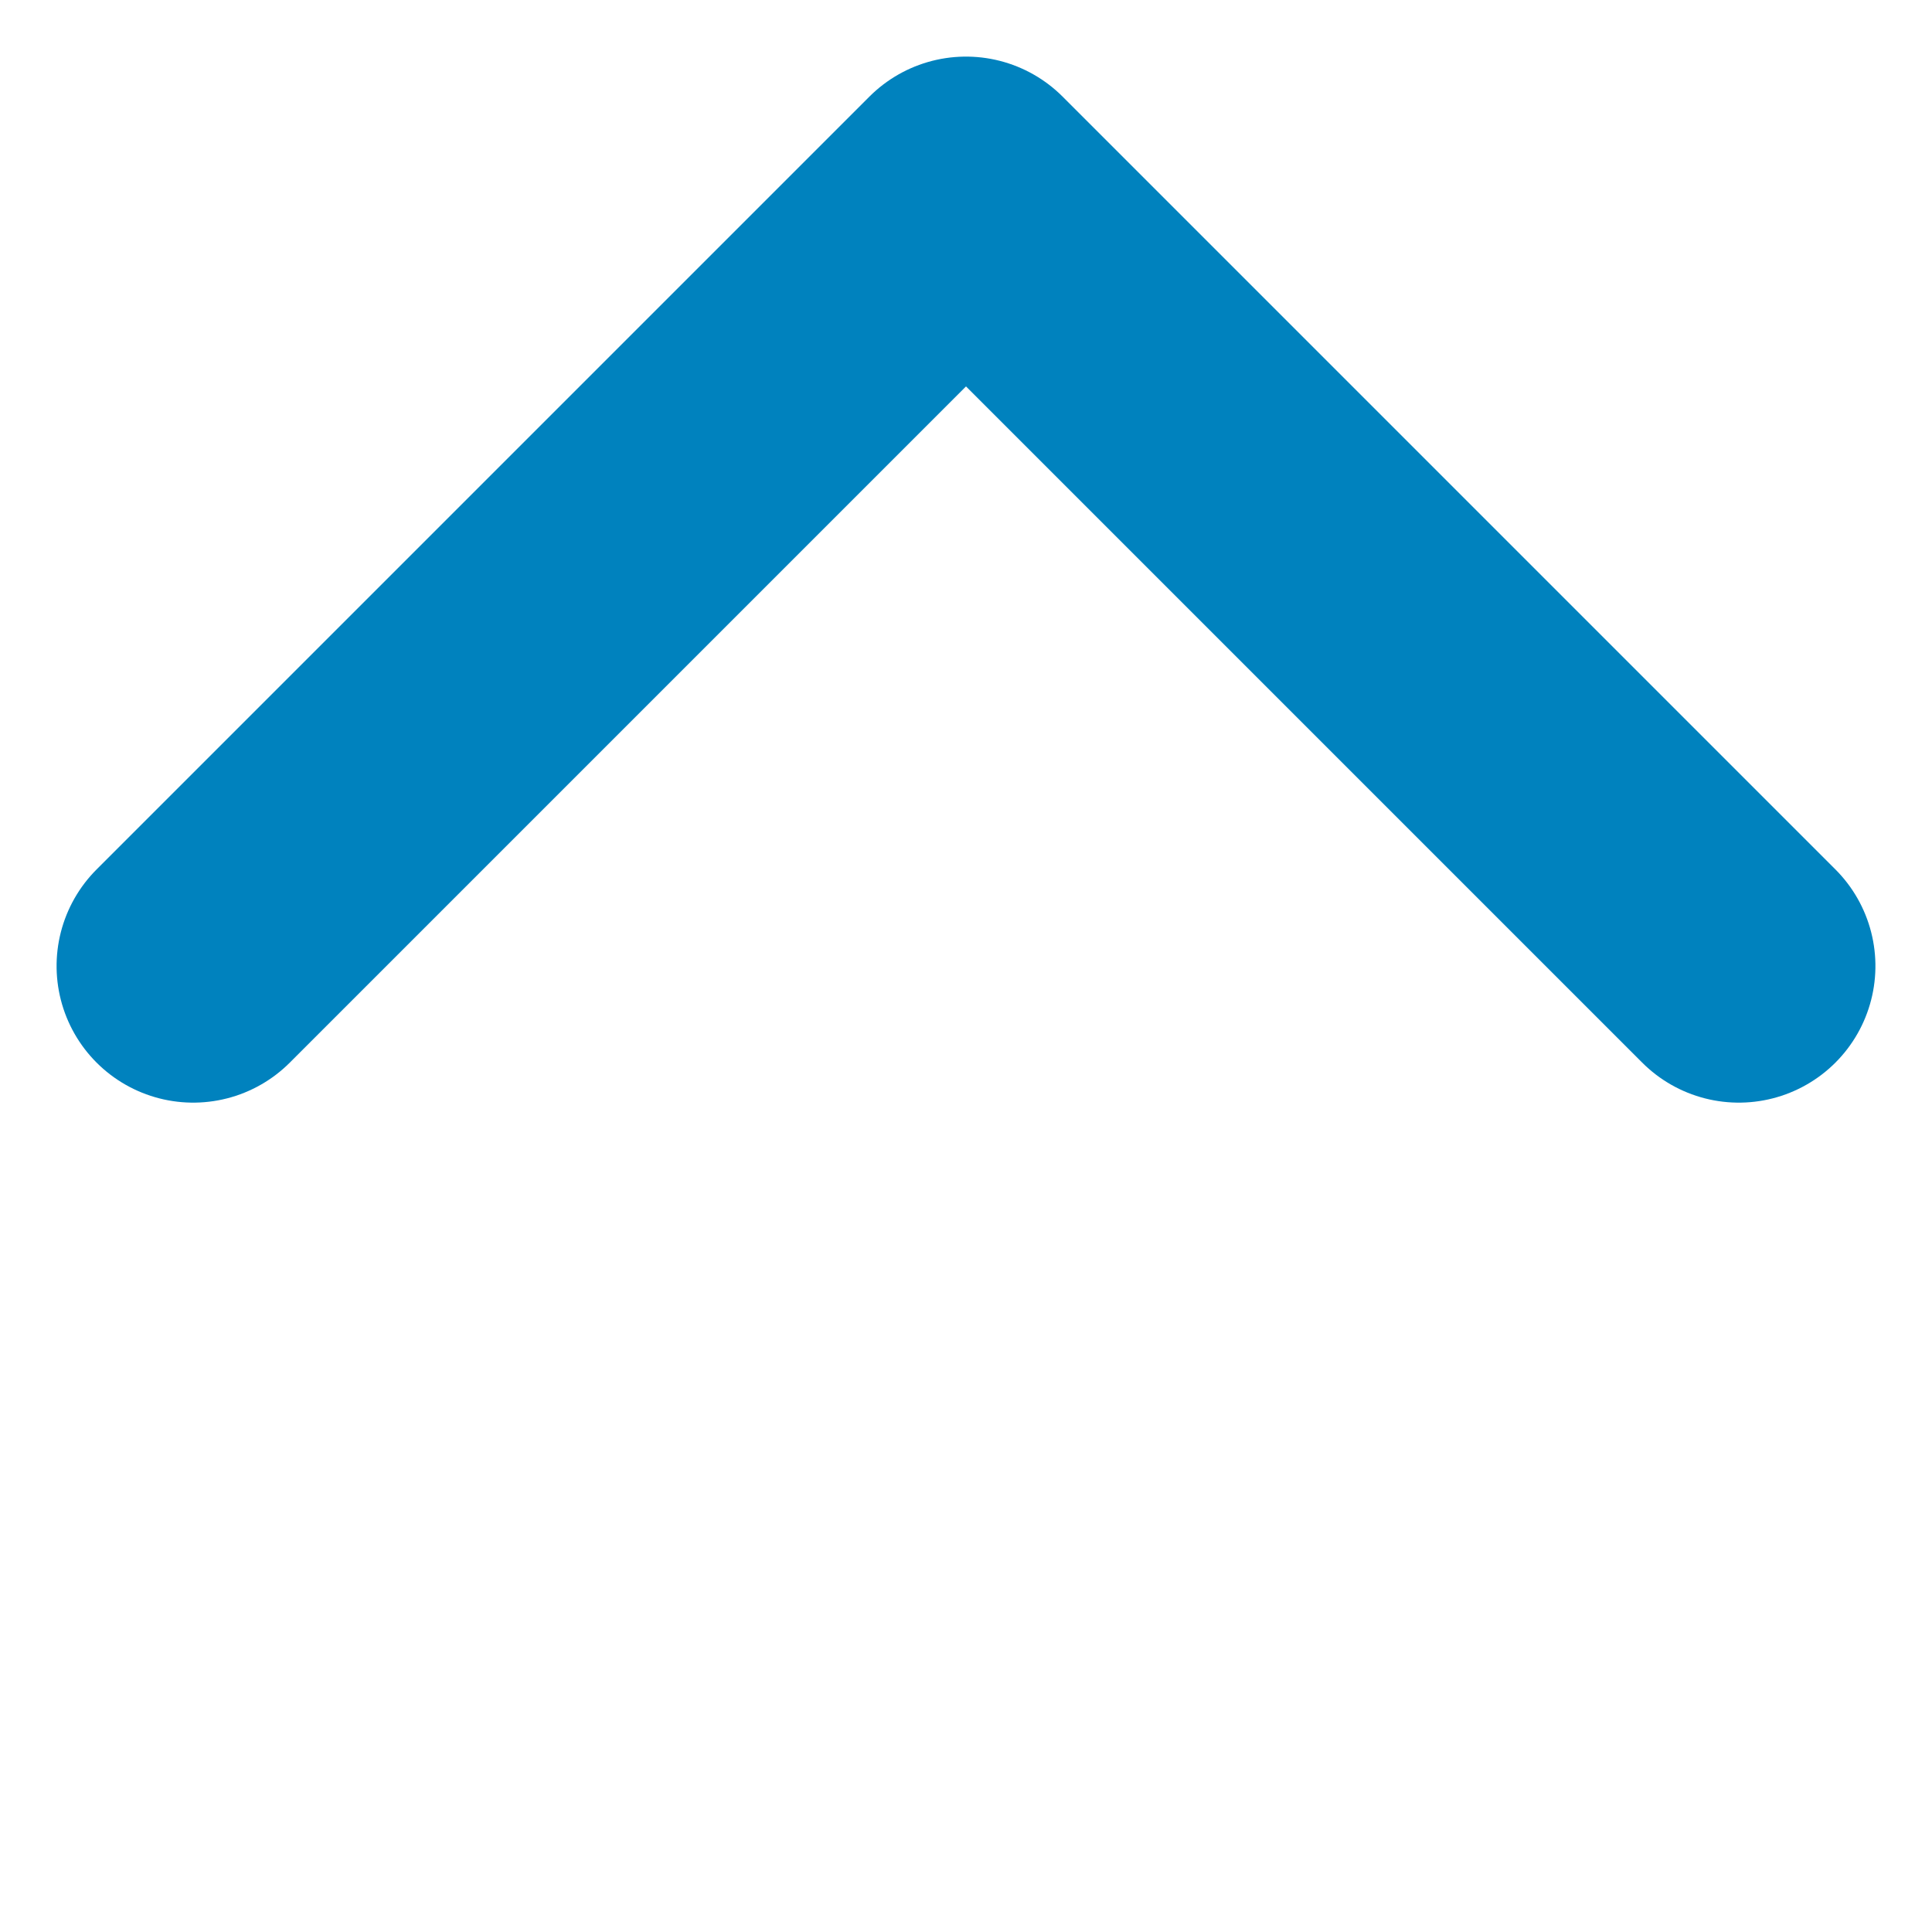
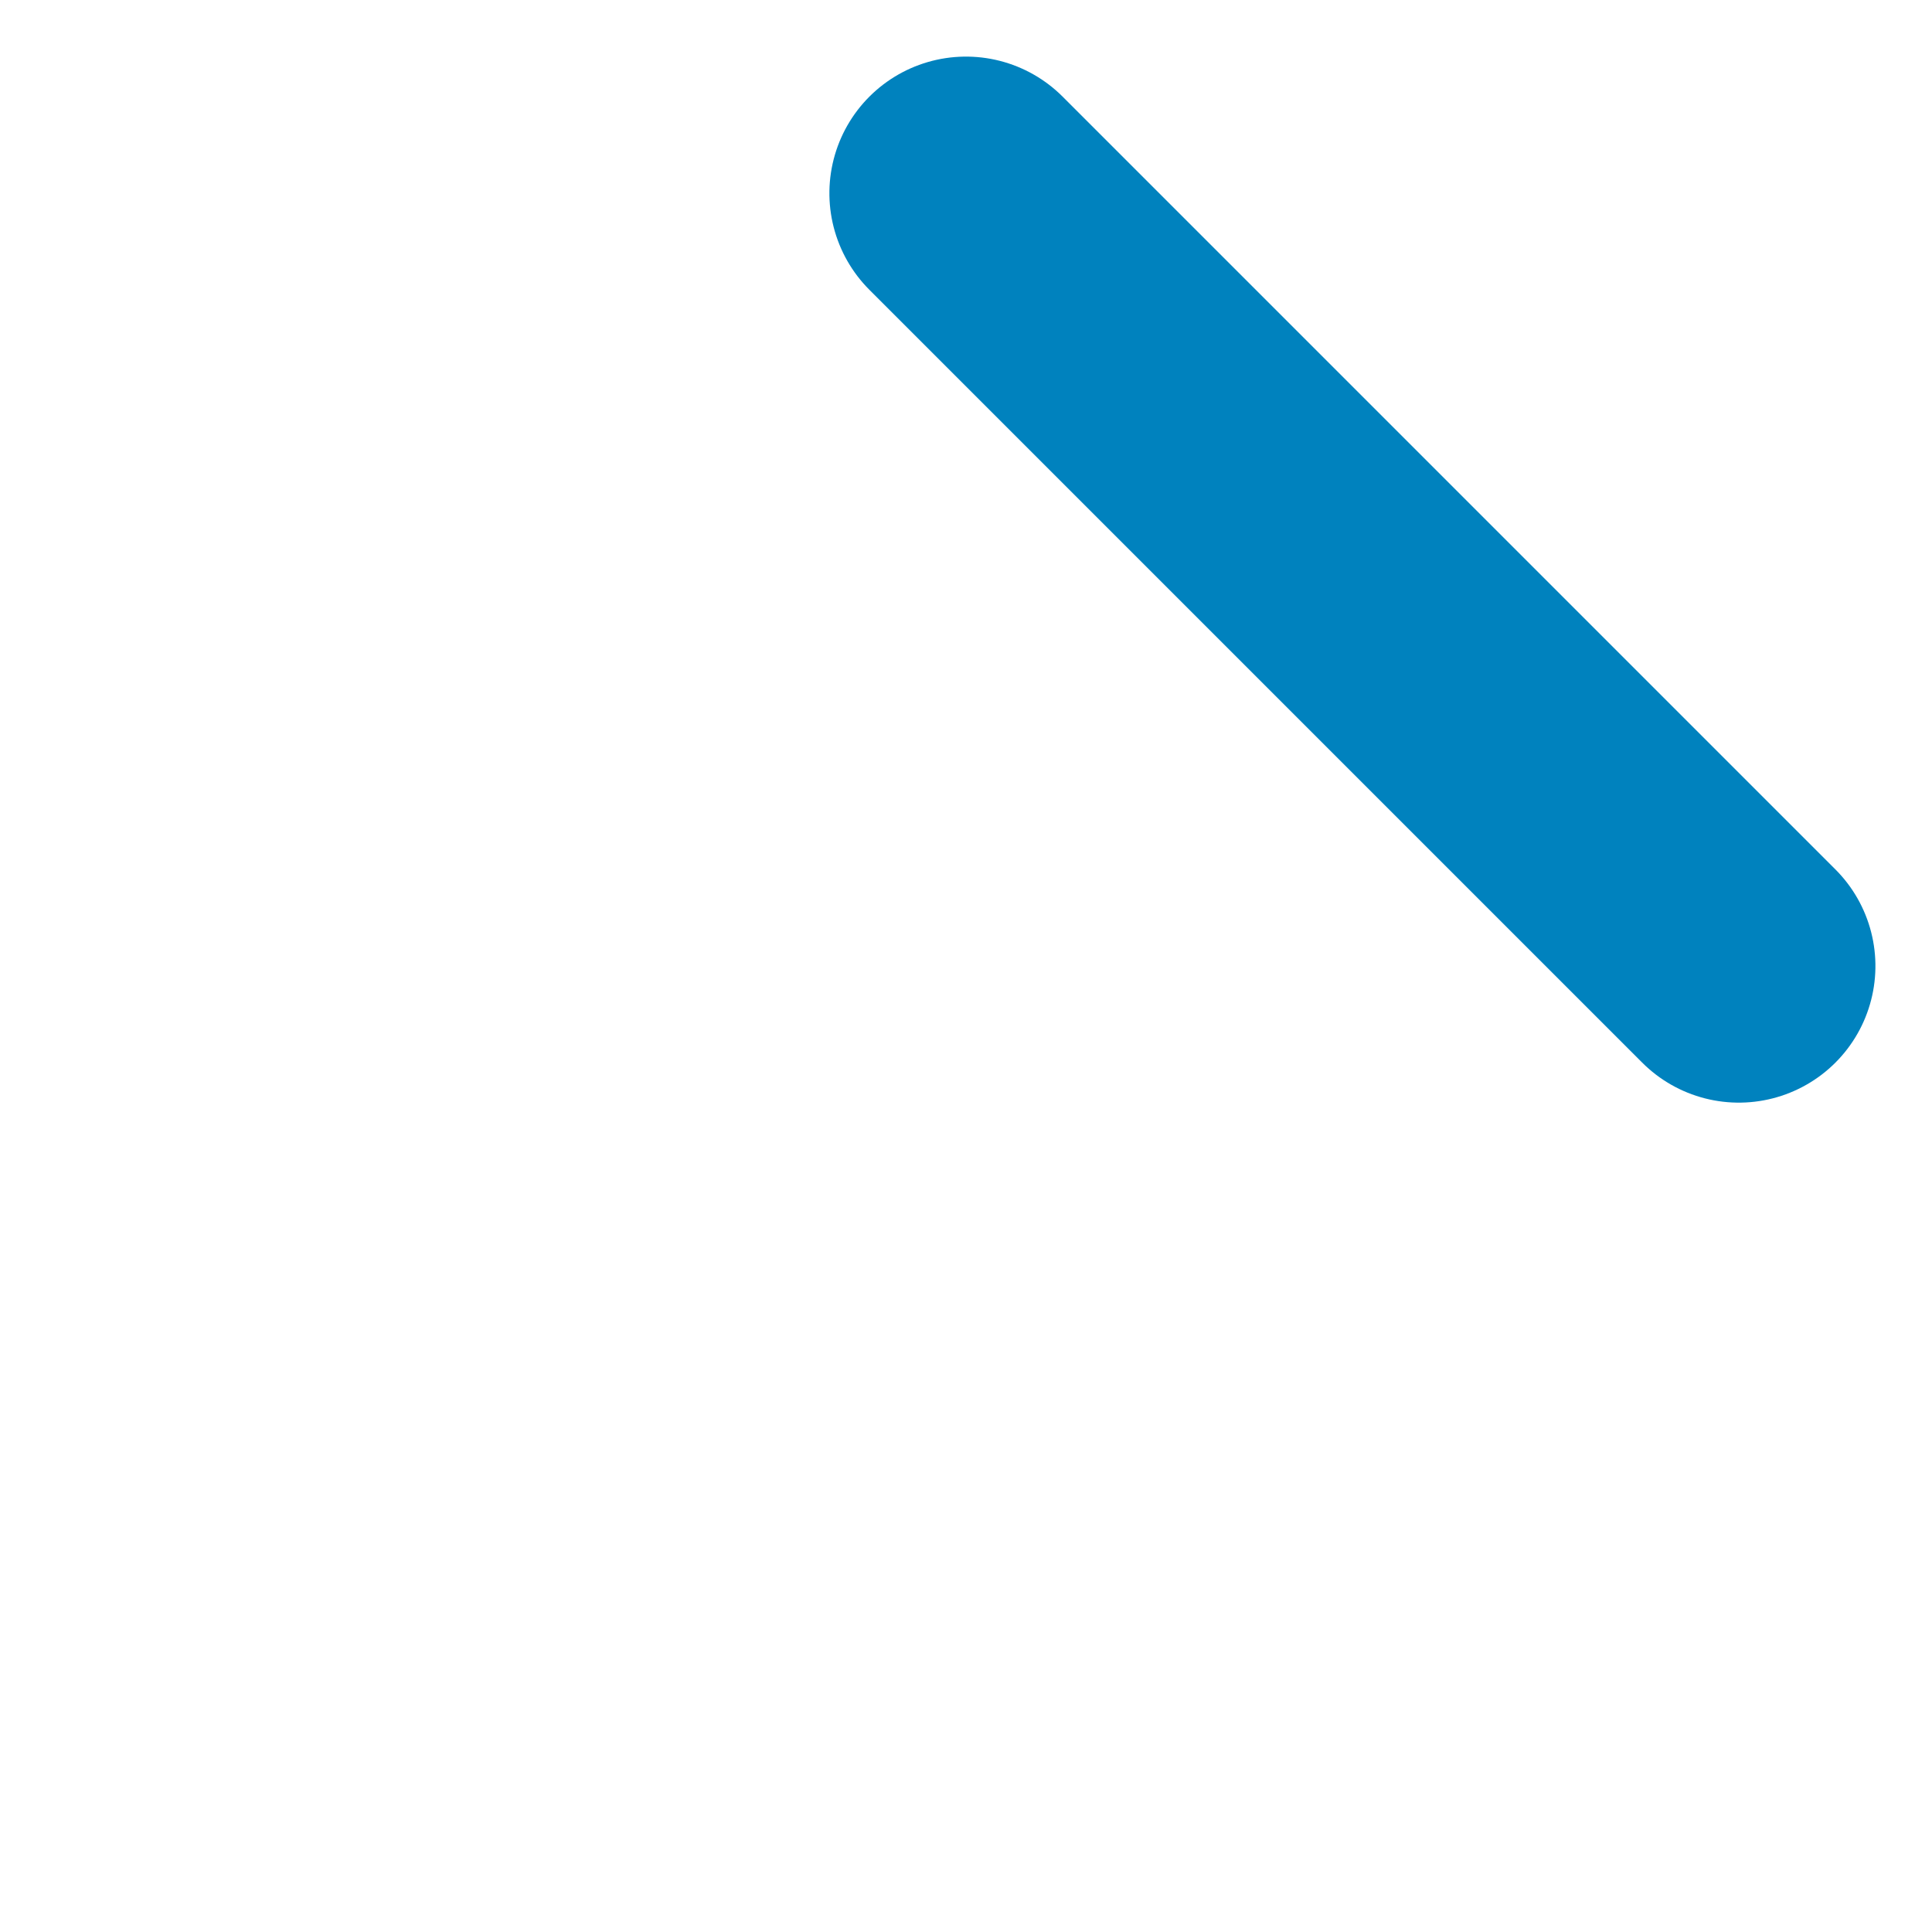
<svg xmlns="http://www.w3.org/2000/svg" width="14.142" height="14.142" viewBox="0 0 14.142 14.142">
-   <path d="M0,8H8V0" transform="translate(7.071 12.728) rotate(-135)" fill="none" stroke="#0082be" stroke-linecap="round" stroke-linejoin="round" stroke-width="2" />
+   <path d="M0,8H8" transform="translate(7.071 12.728) rotate(-135)" fill="none" stroke="#0082be" stroke-linecap="round" stroke-linejoin="round" stroke-width="2" />
</svg>